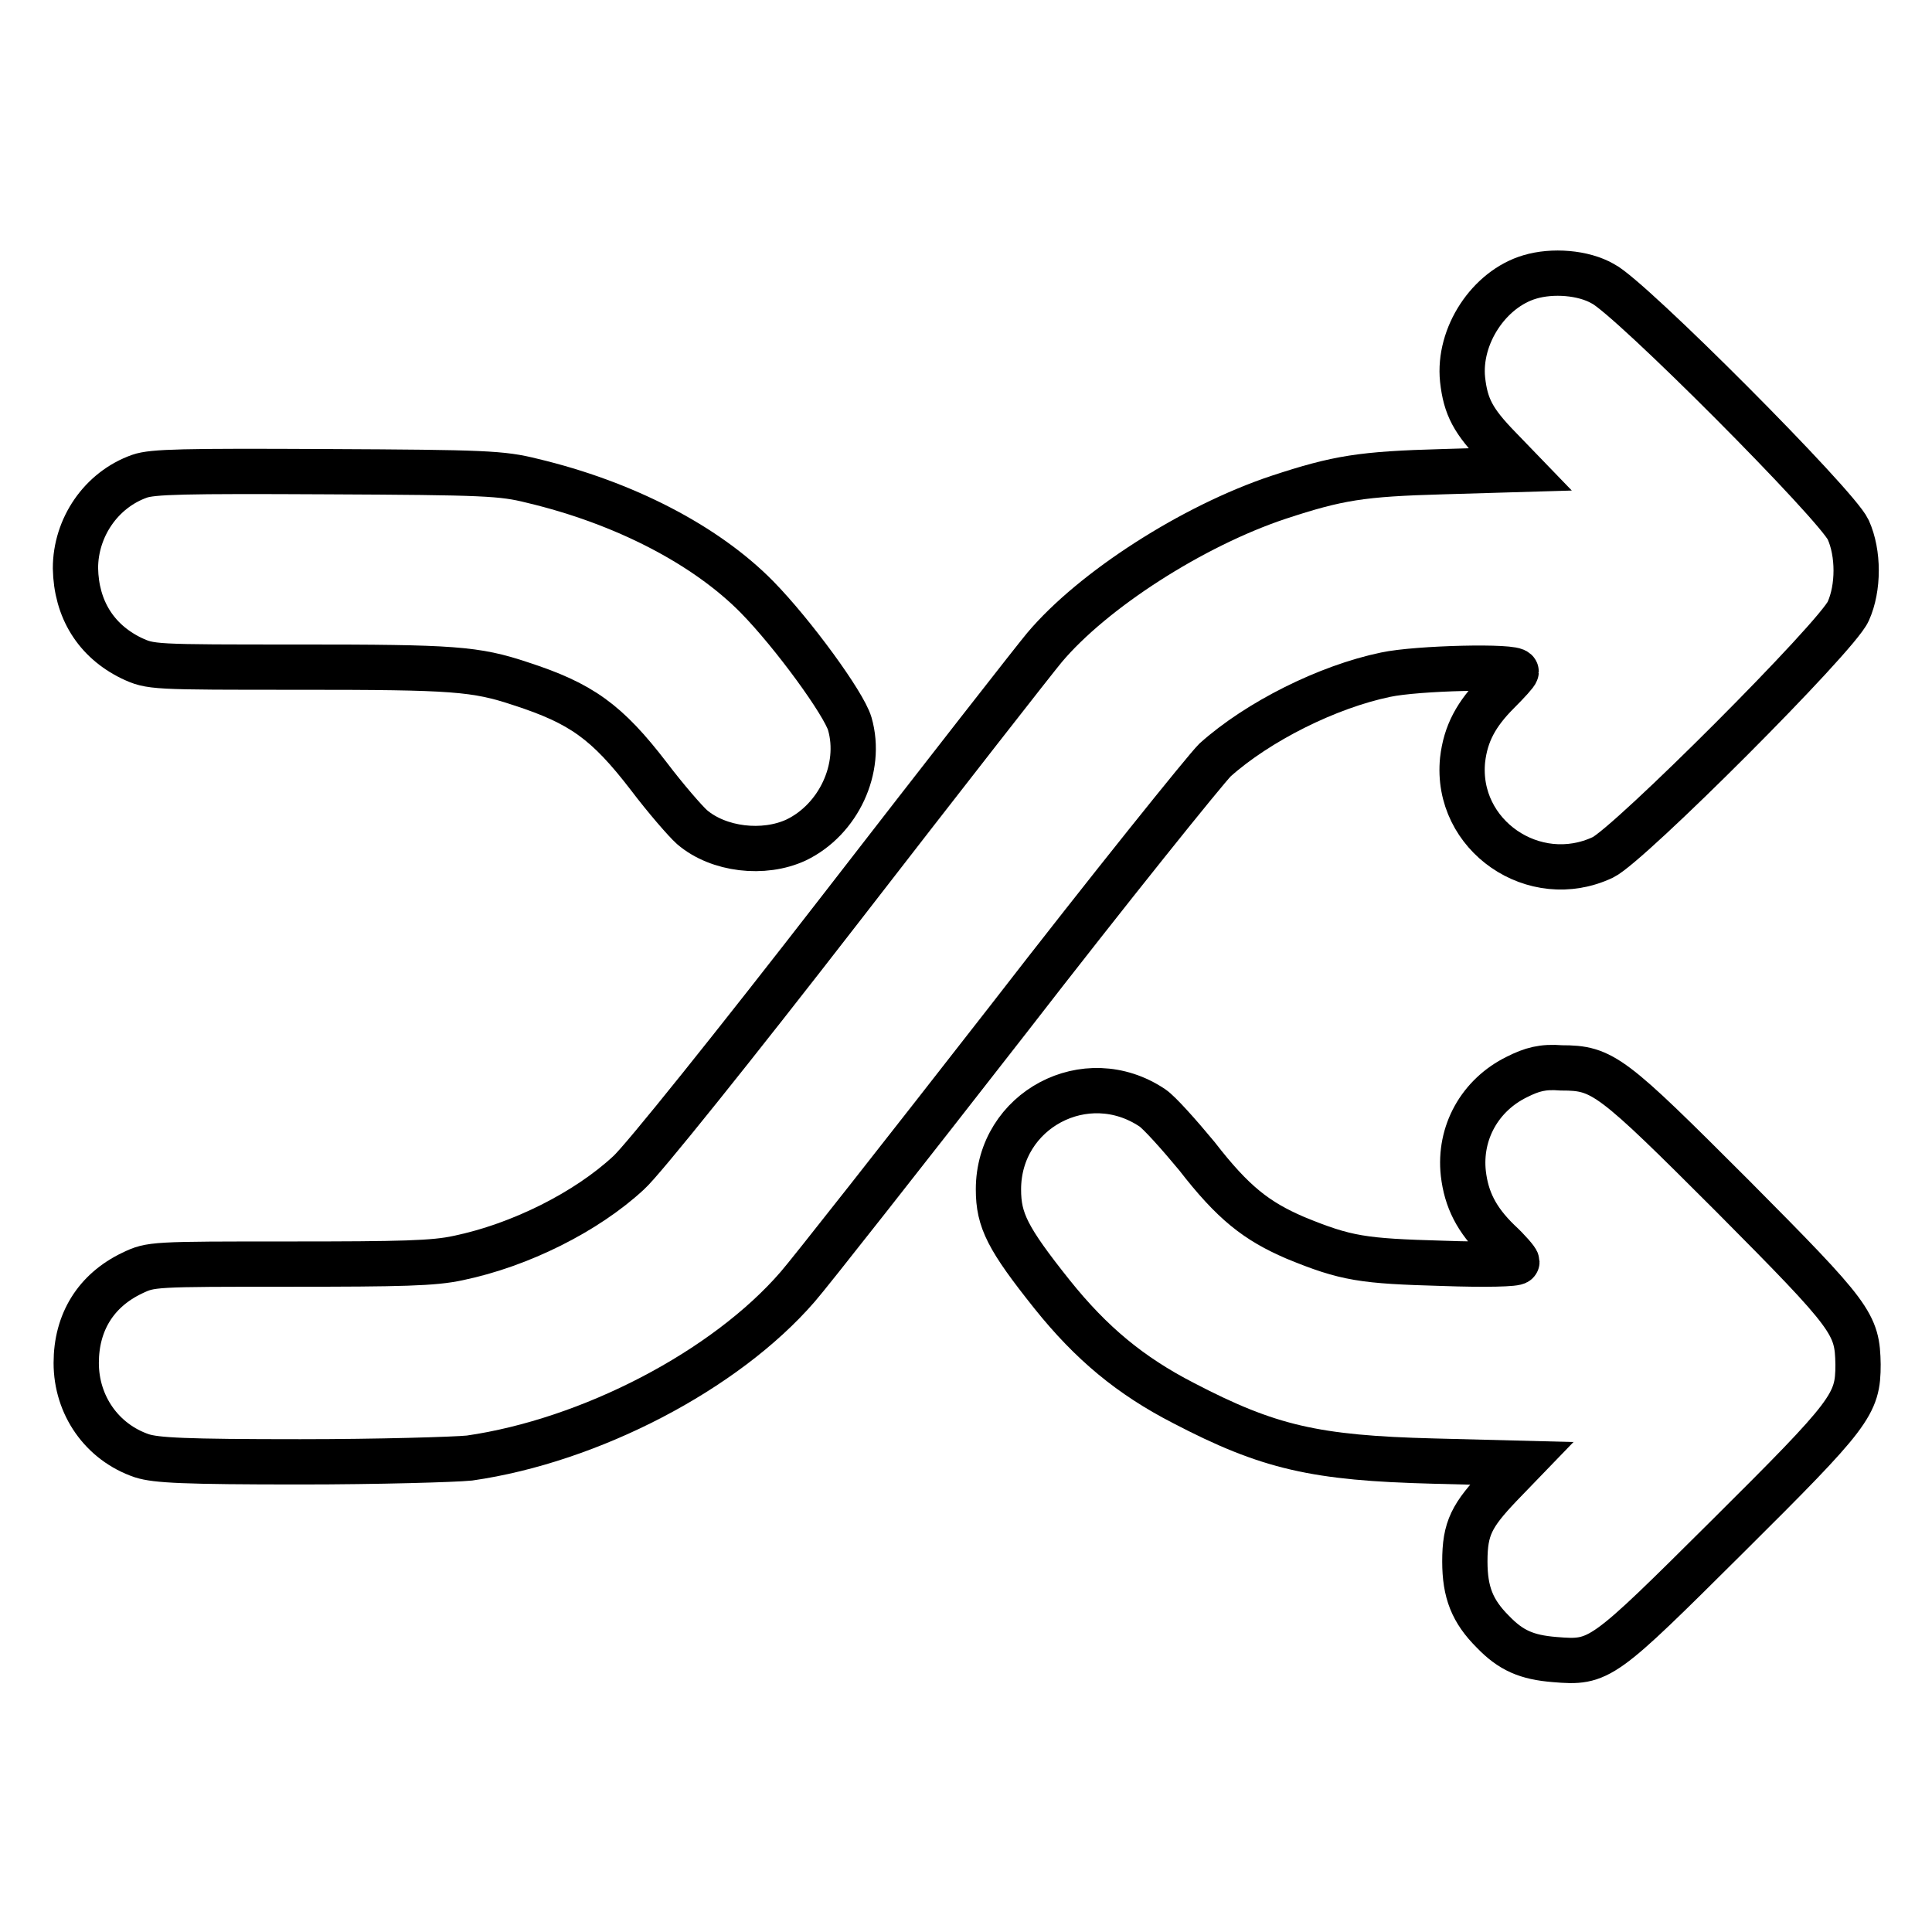
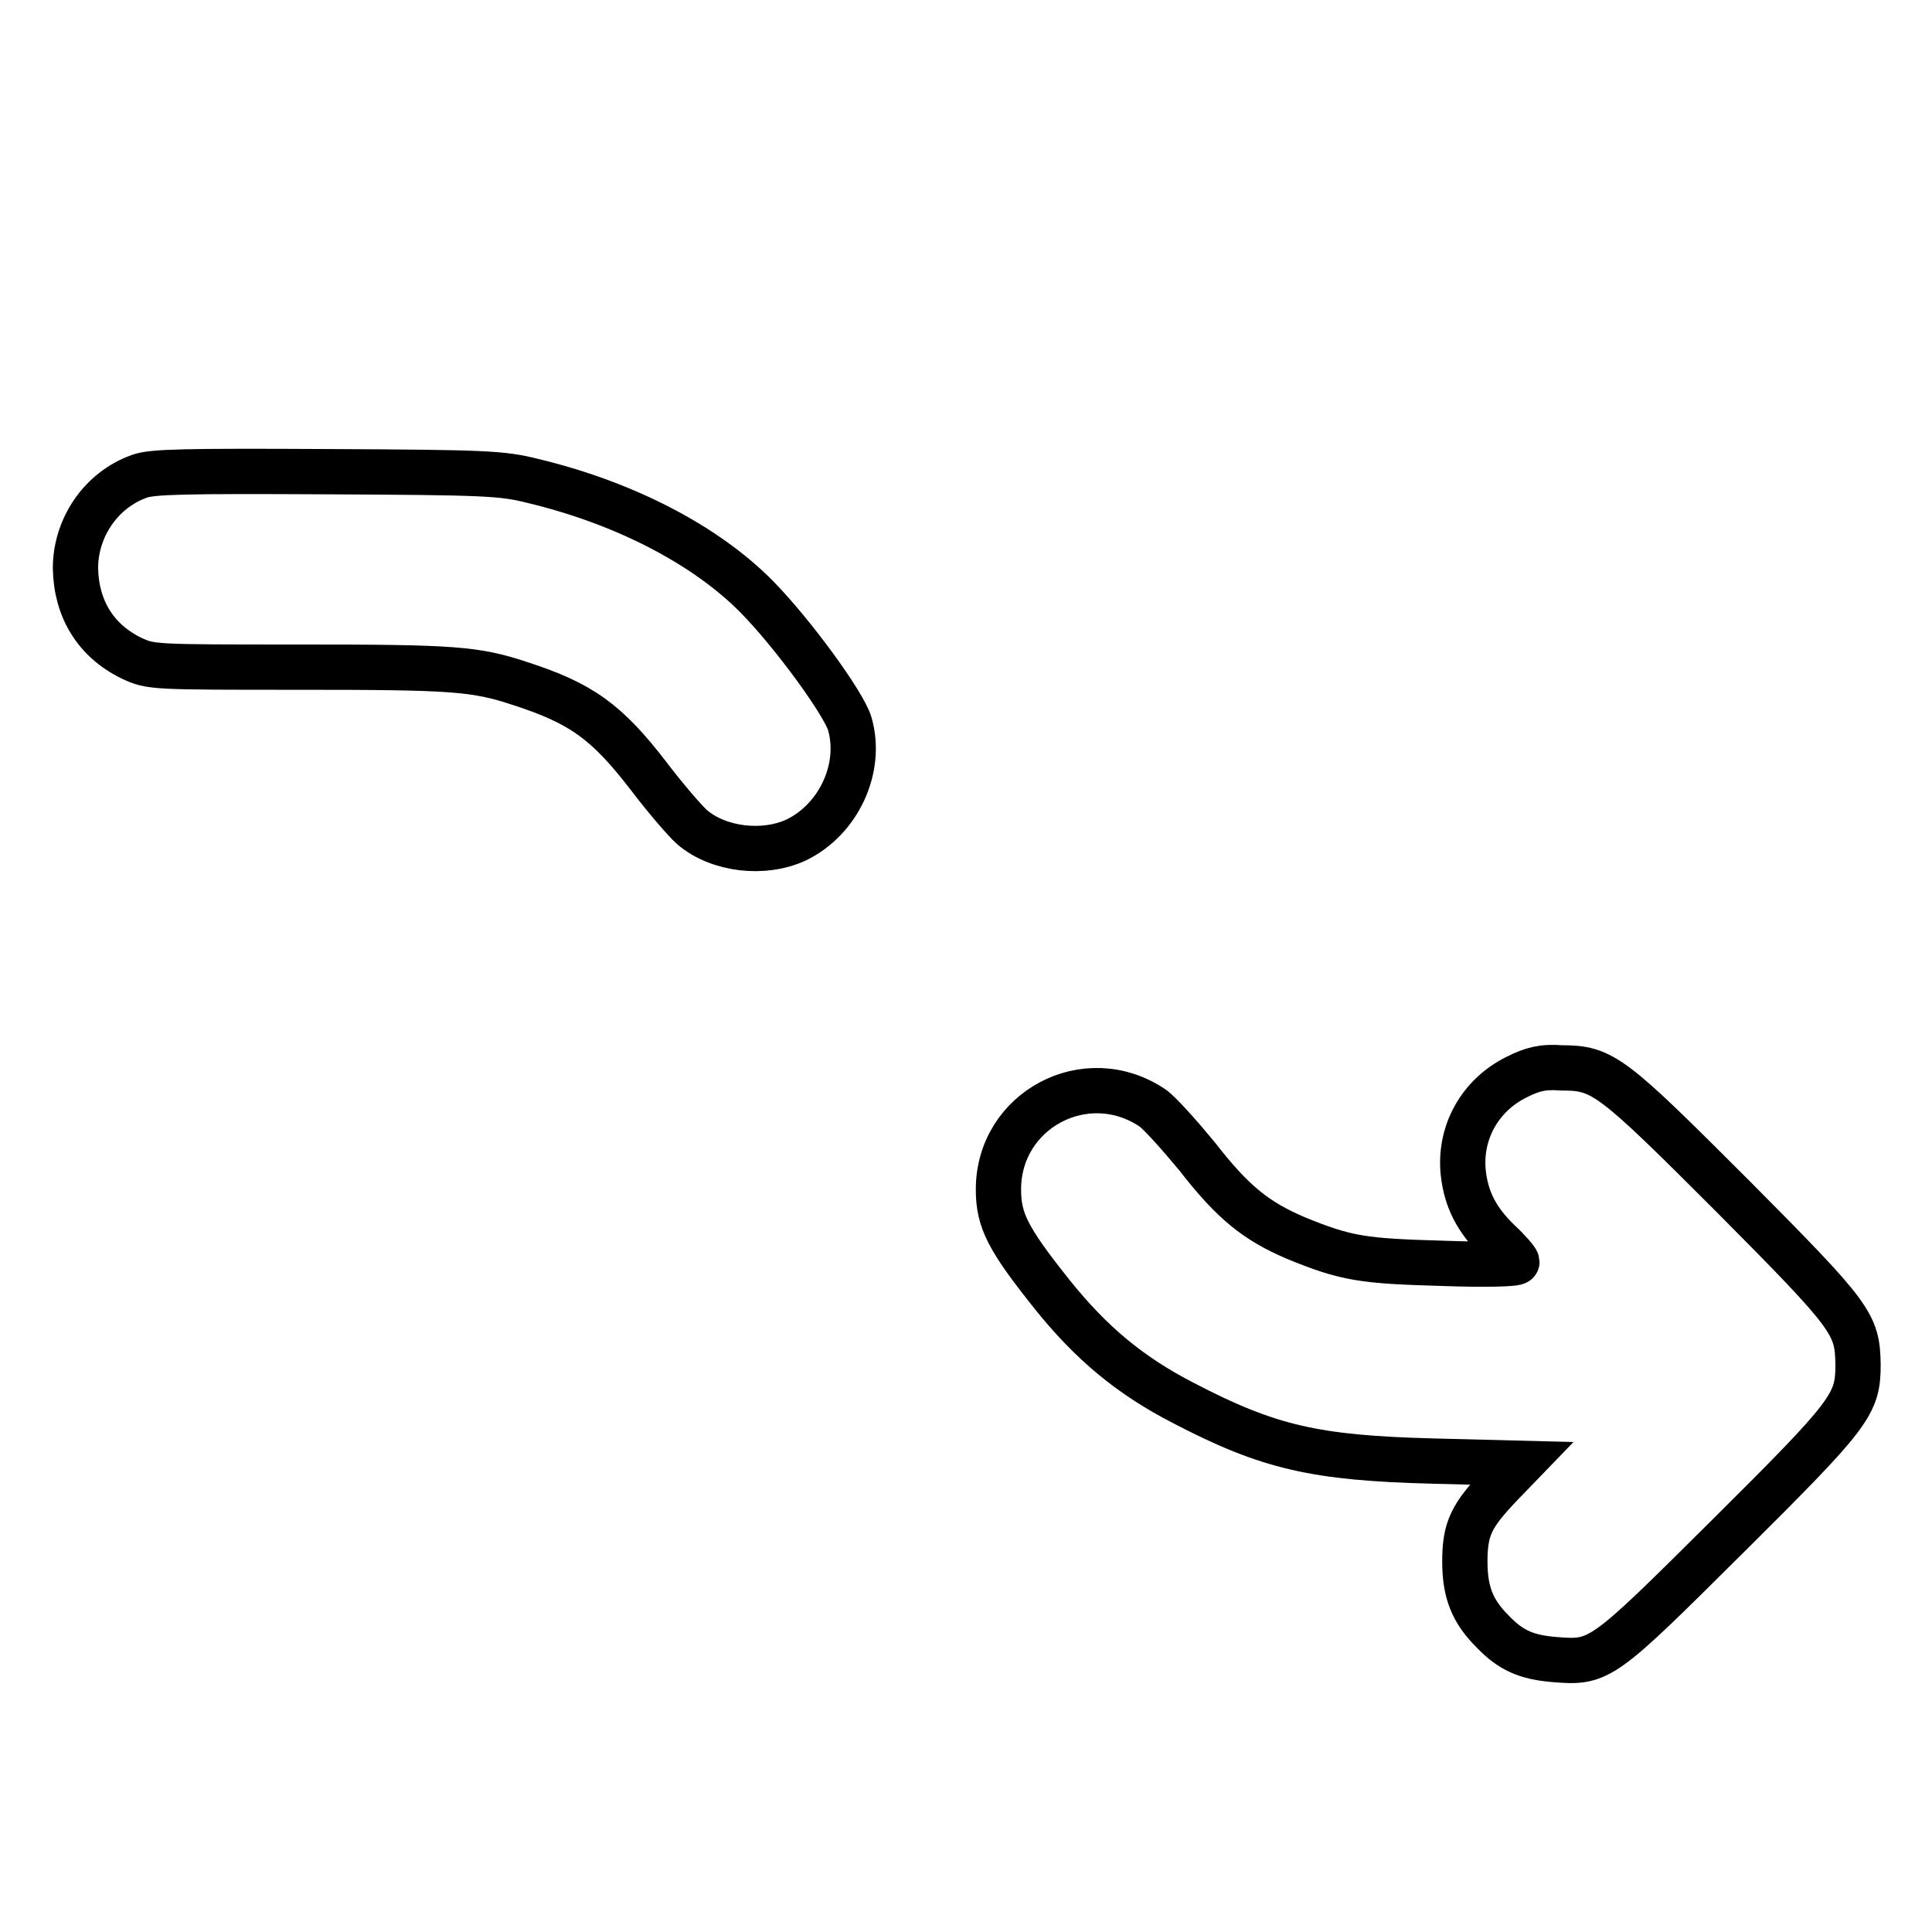
<svg xmlns="http://www.w3.org/2000/svg" version="1.1" x="0px" y="0px" viewBox="0 0 256 256" enable-background="new 0 0 256 256" xml:space="preserve">
  <g>
    <g>
      <g>
-         <path stroke-width="6" fill-opacity="0" stroke="#000000" d="M202.7,36.7c-5.4,1.6-9.5,7.8-8.9,13.6c0.4,3.6,1.4,5.5,4.8,9l2.8,2.9l-10.2,0.3c-10.8,0.3-13.9,0.8-21.8,3.4c-11.4,3.8-24.6,12.3-31,19.9c-1.1,1.3-13.3,16.9-27,34.6c-14.1,18.2-26.3,33.4-28.1,35c-5.6,5.2-14.4,9.6-22.6,11.3c-3.2,0.7-7.5,0.8-22.3,0.8c-18.2,0-18.4,0-20.9,1.2c-4.8,2.3-7.4,6.5-7.4,11.9c0,5.6,3.4,10.5,8.7,12.3c1.9,0.6,5.5,0.8,21,0.8c10.3,0,20.4-0.3,22.4-0.5c16-2.3,33.9-11.6,43.5-22.7c1.5-1.7,14-17.6,27.8-35.3c13.7-17.7,26.2-33.2,27.5-34.5c5.7-5.1,14.9-9.7,22.6-11.3c4.2-0.9,17.3-1.2,17.3-0.4c0,0.2-1.1,1.4-2.4,2.7c-2.9,2.9-4.3,5.5-4.7,9c-1,10,9.5,17.2,18.6,12.9c3.5-1.7,31-29.2,32.5-32.6c1.4-3.1,1.4-7.7,0-10.8c-1.5-3.3-28.9-30.8-32.5-32.6C209.8,36.1,205.7,35.8,202.7,36.7z" />
        <path stroke-width="6" fill-opacity="0" stroke="#000000" d="M18.5,63.1c-5.1,1.8-8.5,6.8-8.5,12.2c0.1,5.4,2.7,9.6,7.4,11.9c2.6,1.2,2.6,1.2,22.4,1.2c20.3,0,23.2,0.2,29.2,2.2c8,2.6,11.4,5,17,12.3c2.2,2.9,4.8,5.9,5.7,6.7c3.5,3,9.5,3.7,13.8,1.7c5.6-2.7,8.8-9.5,7.1-15.4c-0.8-2.7-7.5-11.9-12.3-16.8c-6.8-6.9-17.6-12.5-29.8-15.4c-4-1-6.2-1.1-27.2-1.2C24.3,62.4,20.2,62.5,18.5,63.1z" />
        <path stroke-width="6" fill-opacity="0" stroke="#000000" d="M201,142.7c-4.9,2.4-7.7,7.4-7.1,12.8c0.4,3.4,1.7,6.1,4.7,9c1.3,1.2,2.4,2.5,2.4,2.7c0,0.3-4.2,0.4-9.8,0.2c-10.6-0.3-12.8-0.6-19.6-3.4c-5.1-2.2-8.2-4.6-13-10.8c-2.4-2.9-5-5.8-5.9-6.4c-8.8-5.9-20.4,0.3-20.4,10.8c0,4.1,1.2,6.5,7.1,13.9c5.2,6.5,10.4,10.8,17.4,14.4c11.3,5.9,17.5,7.3,33.1,7.7l11.7,0.3l-2.8,2.9c-3.8,4-4.7,5.7-4.7,10.1c0,4.1,1,6.6,3.7,9.3c2.4,2.5,4.5,3.4,8.2,3.7c6,0.5,6.3,0.2,22.9-16.3c16.4-16.3,17.3-17.5,17.3-22.8c-0.1-5.4-0.7-6.3-16.6-22.3c-16.1-16.1-17.2-17-22.7-17C204.4,141.3,203,141.7,201,142.7z" />
      </g>
    </g>
  </g>
</svg>